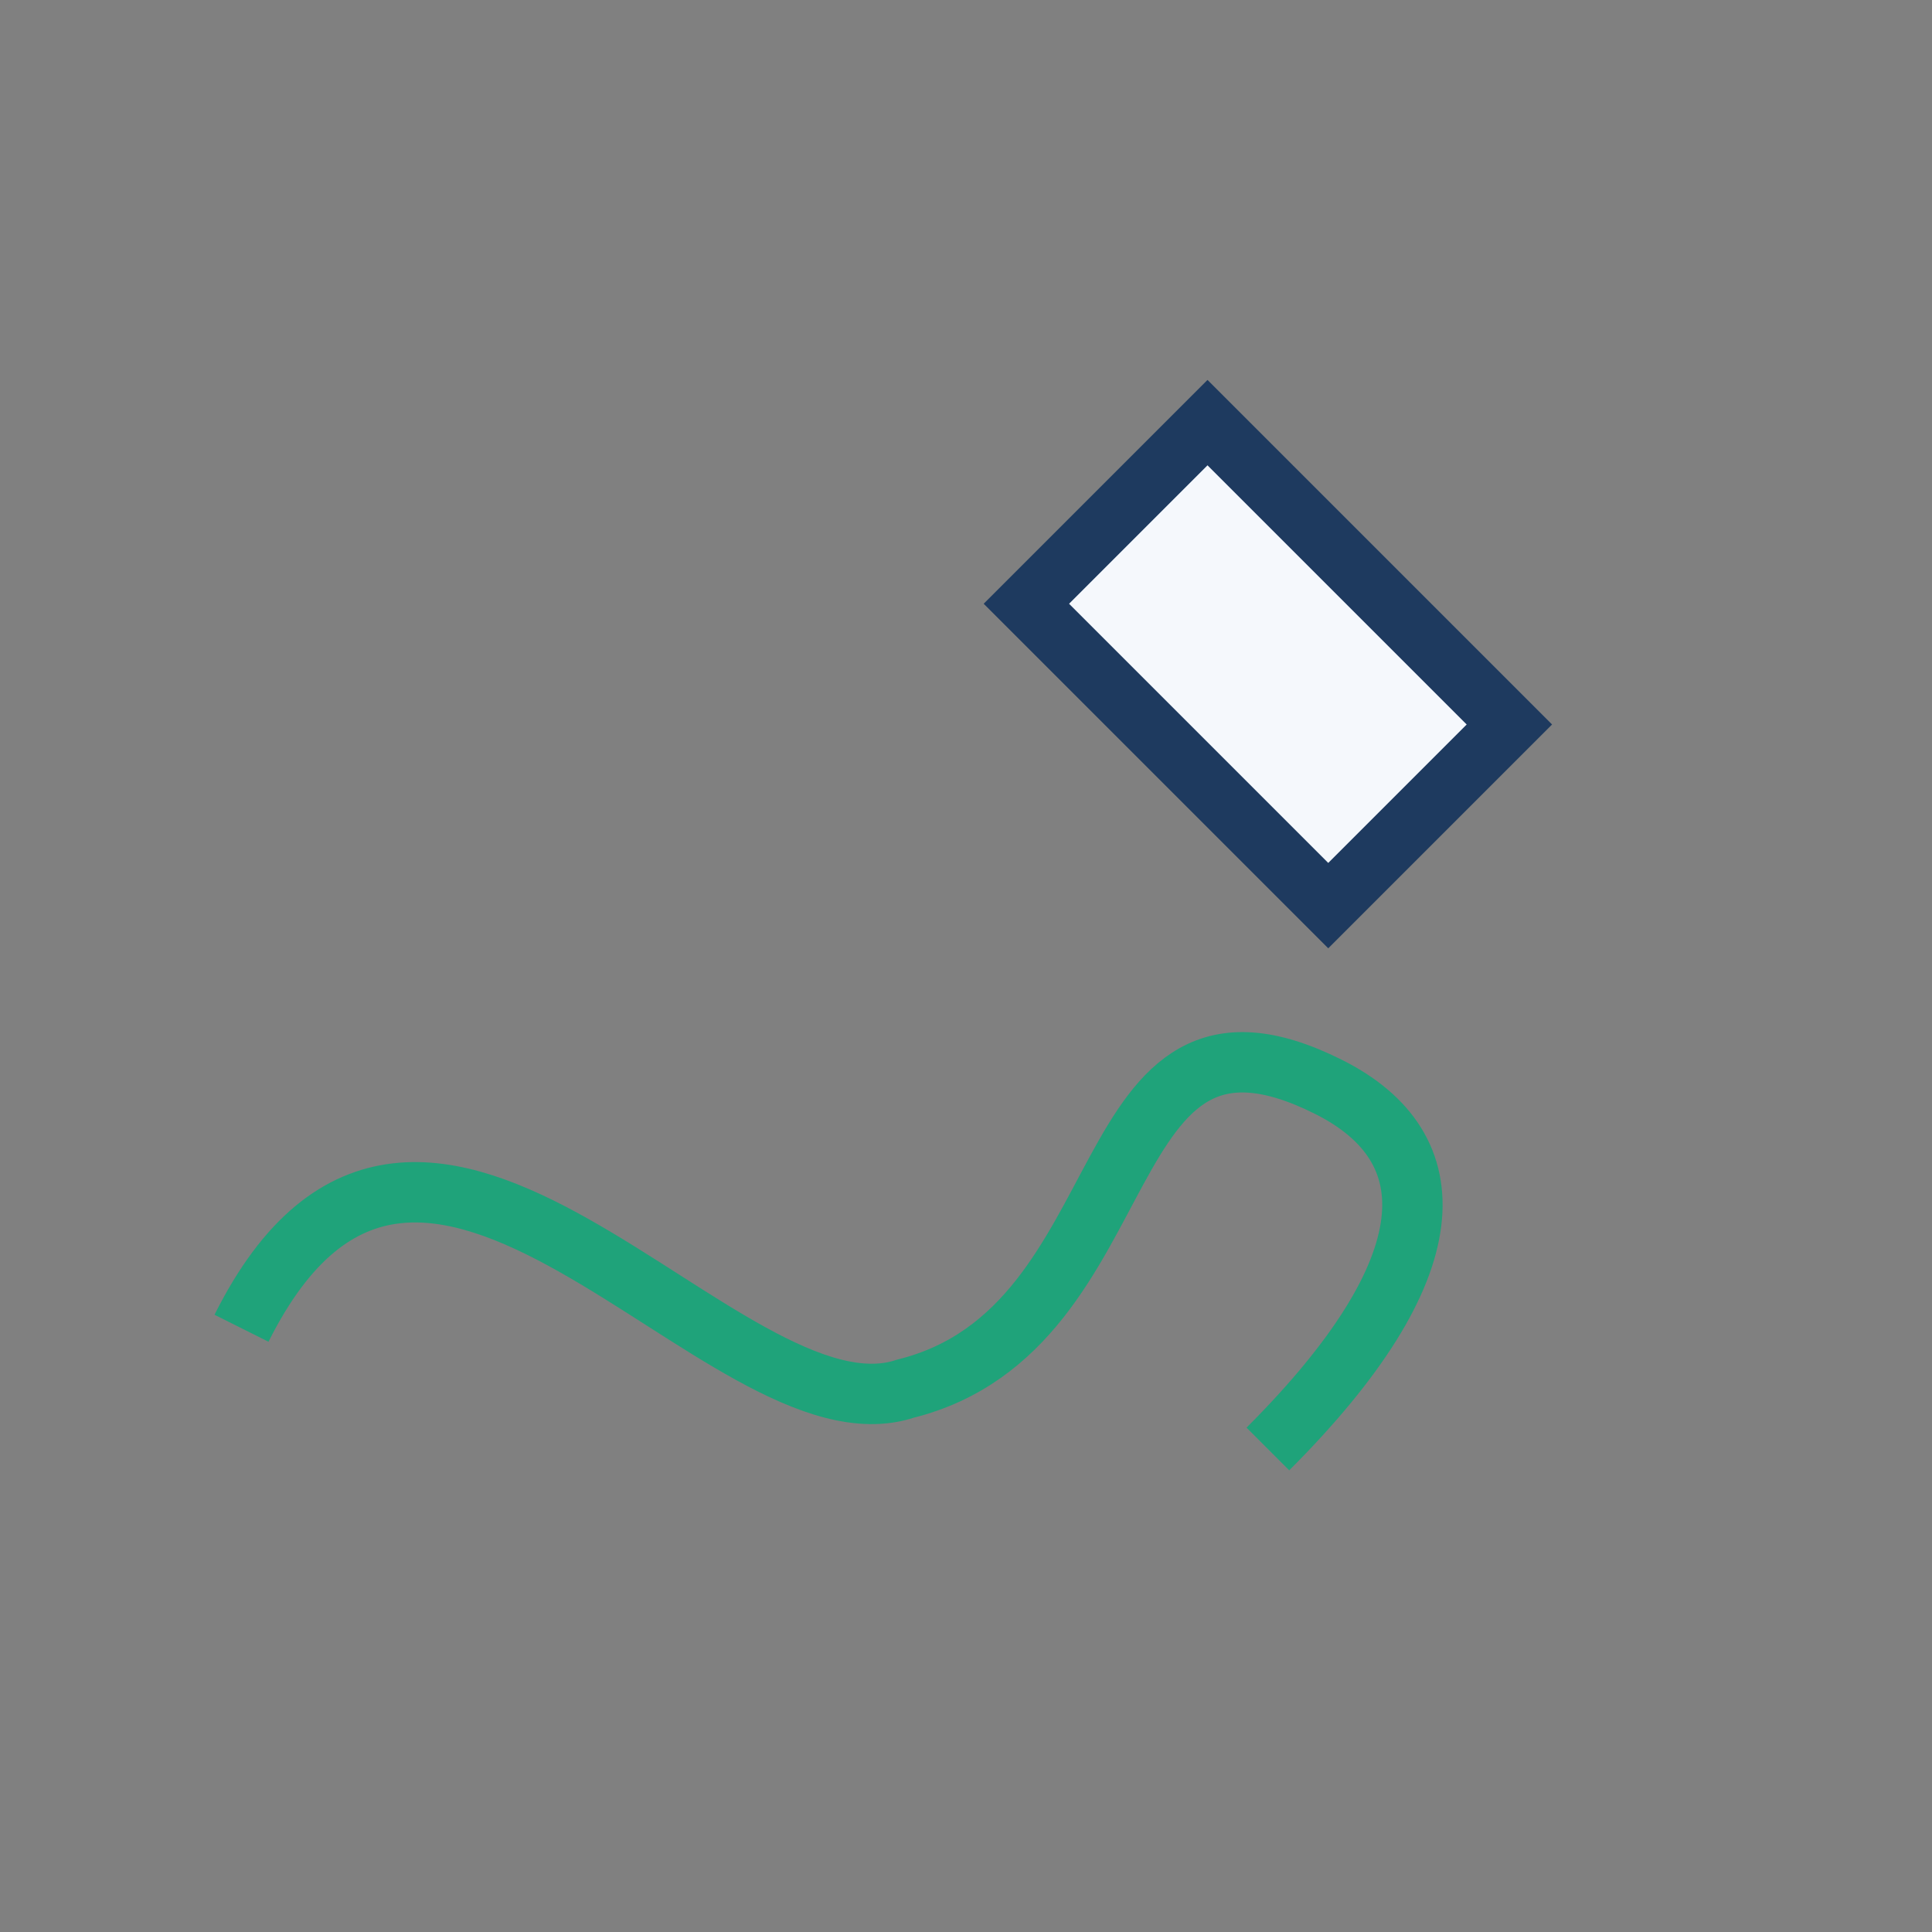
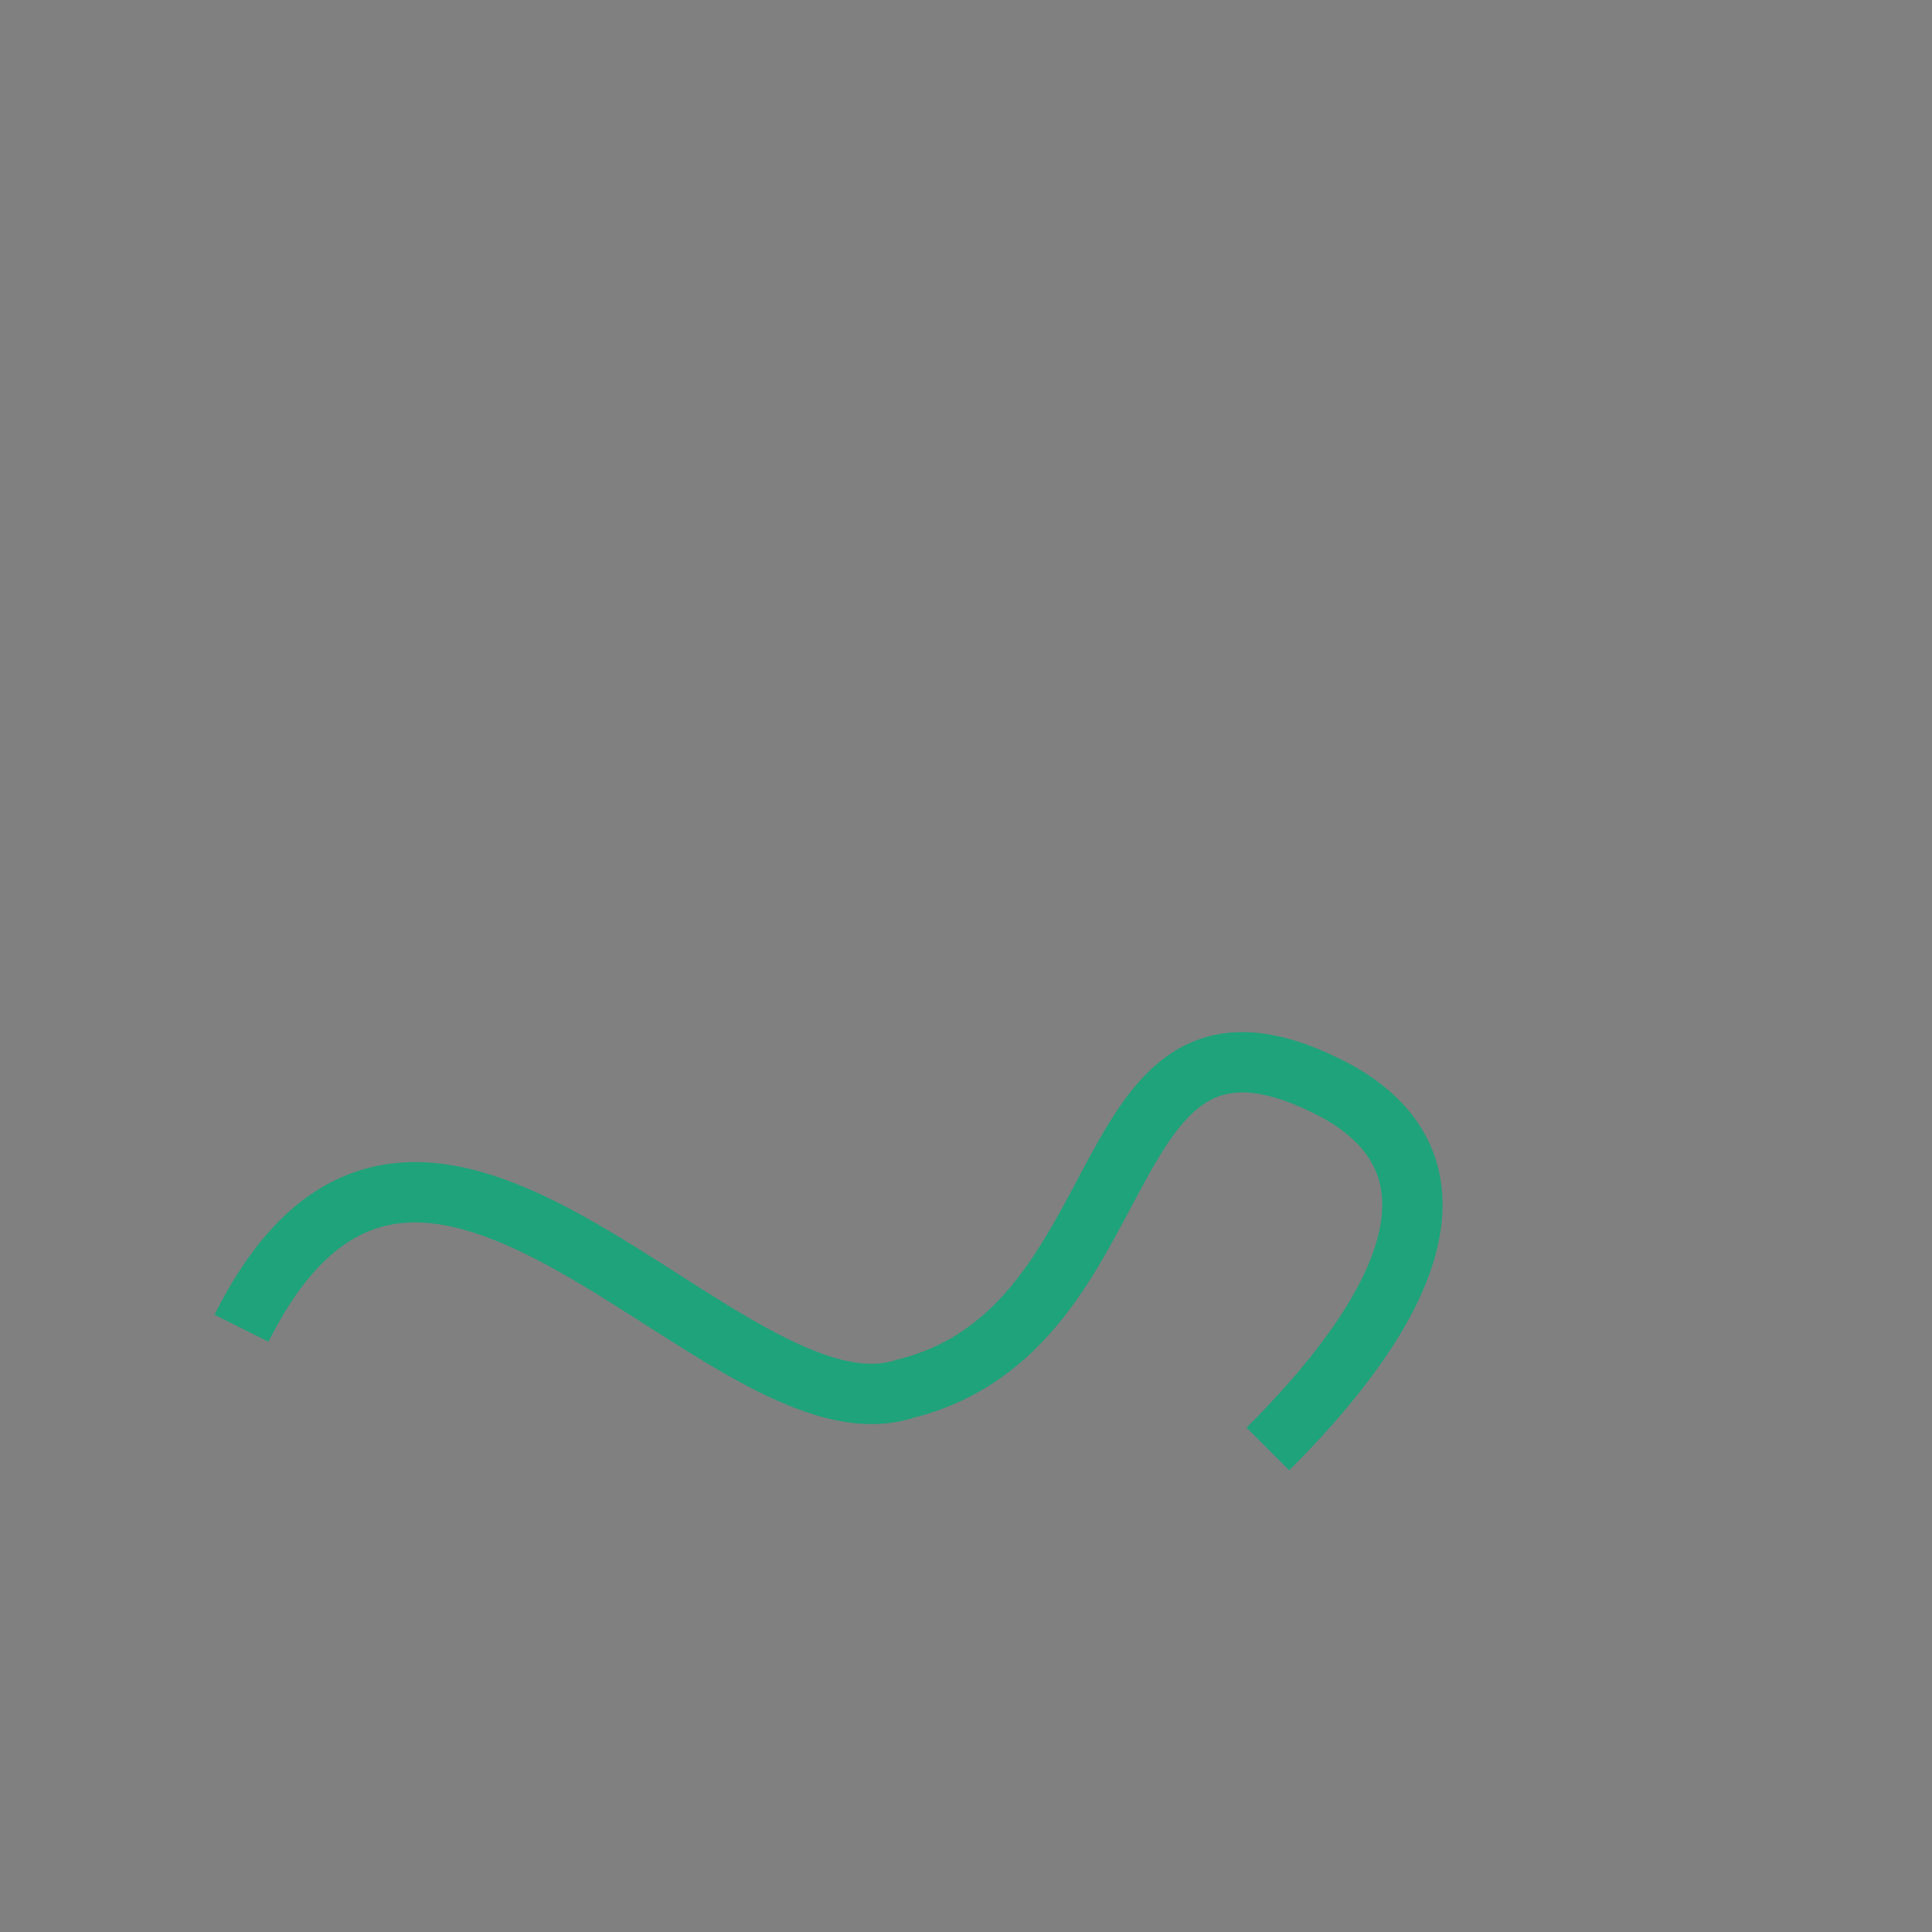
<svg xmlns="http://www.w3.org/2000/svg" width="32" height="32" viewBox="0 0 32 32">
  <rect x="0" y="0" width="32" height="32" fill="#808080" stroke="none" />
  <path fill="none" stroke="#1FA37A" d="M4 22c3-6 8 2 11 1 4-1 3-7 7-5 2 1 2 3-1 6" />
-   <path fill="#F5F8FC" stroke="#1E3A5F" d="m20 7 5 5-3 3-5-5z" />
</svg>